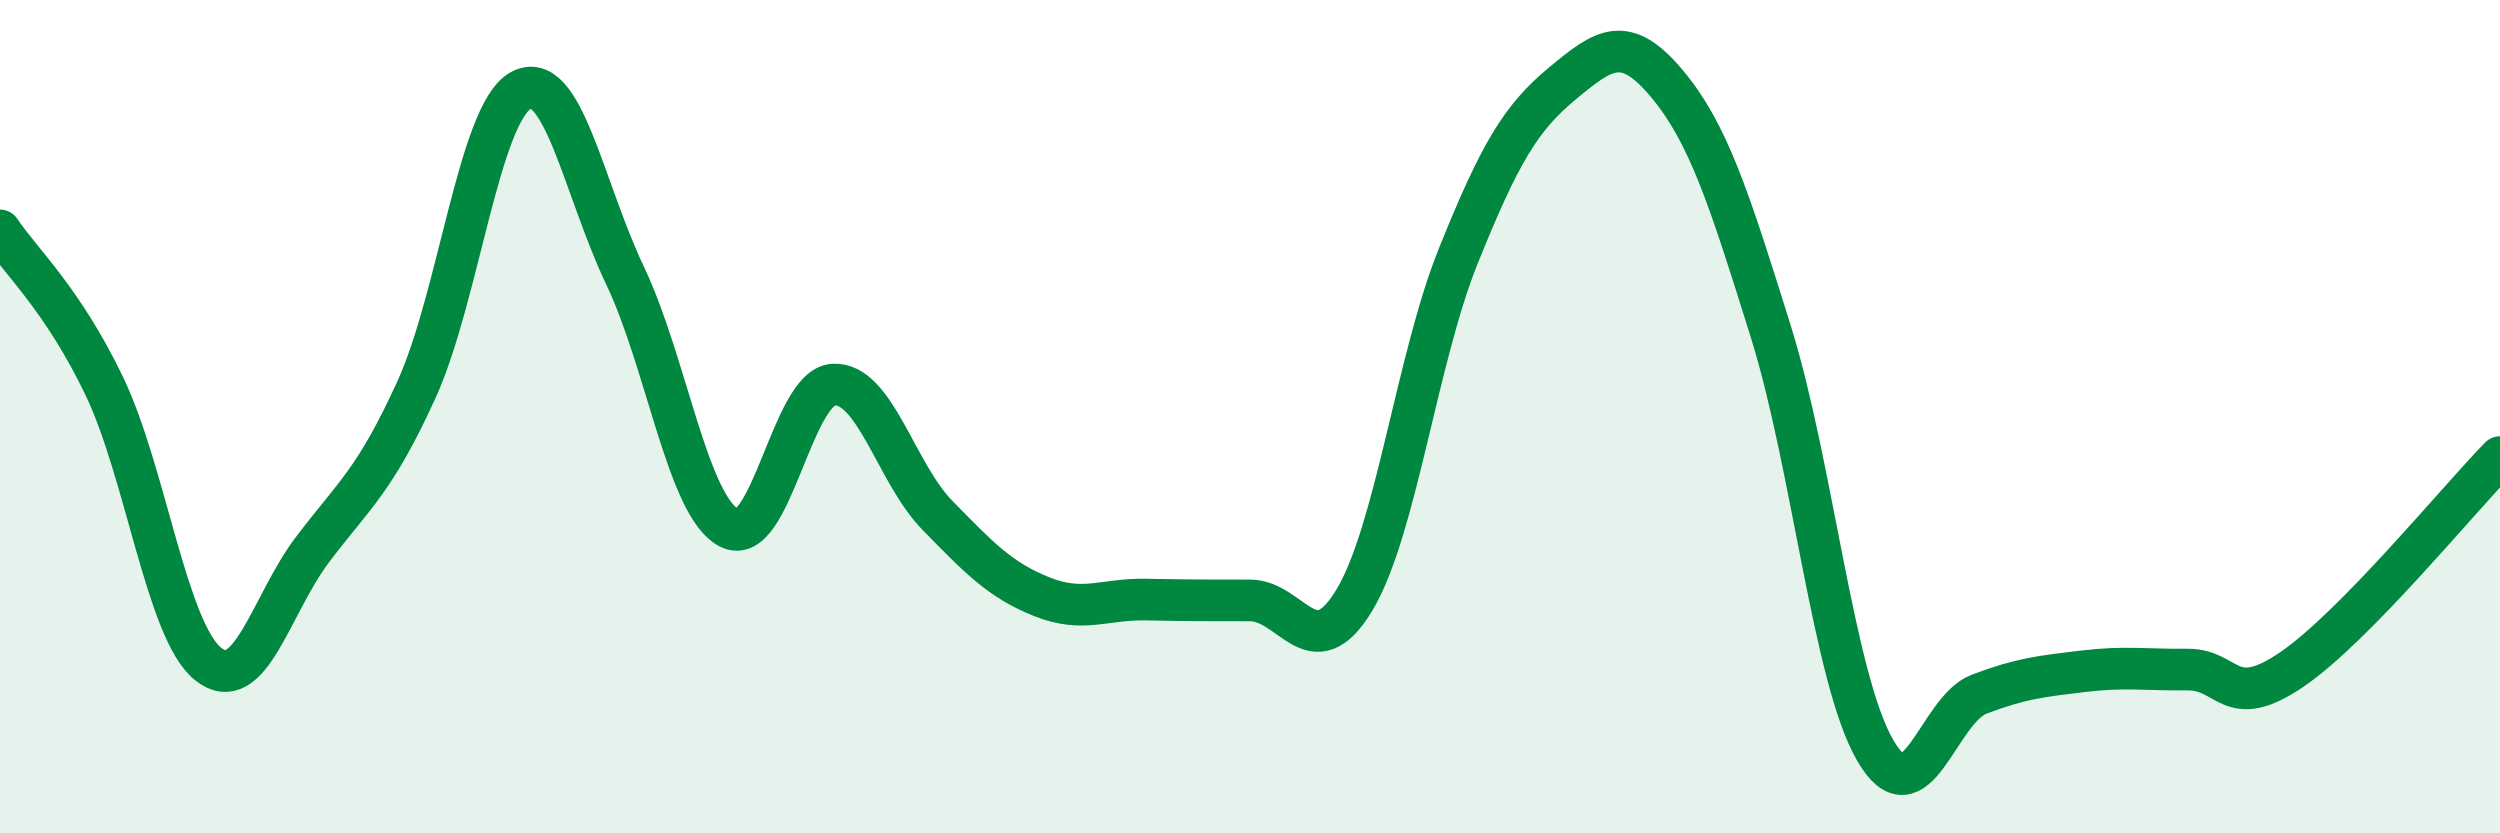
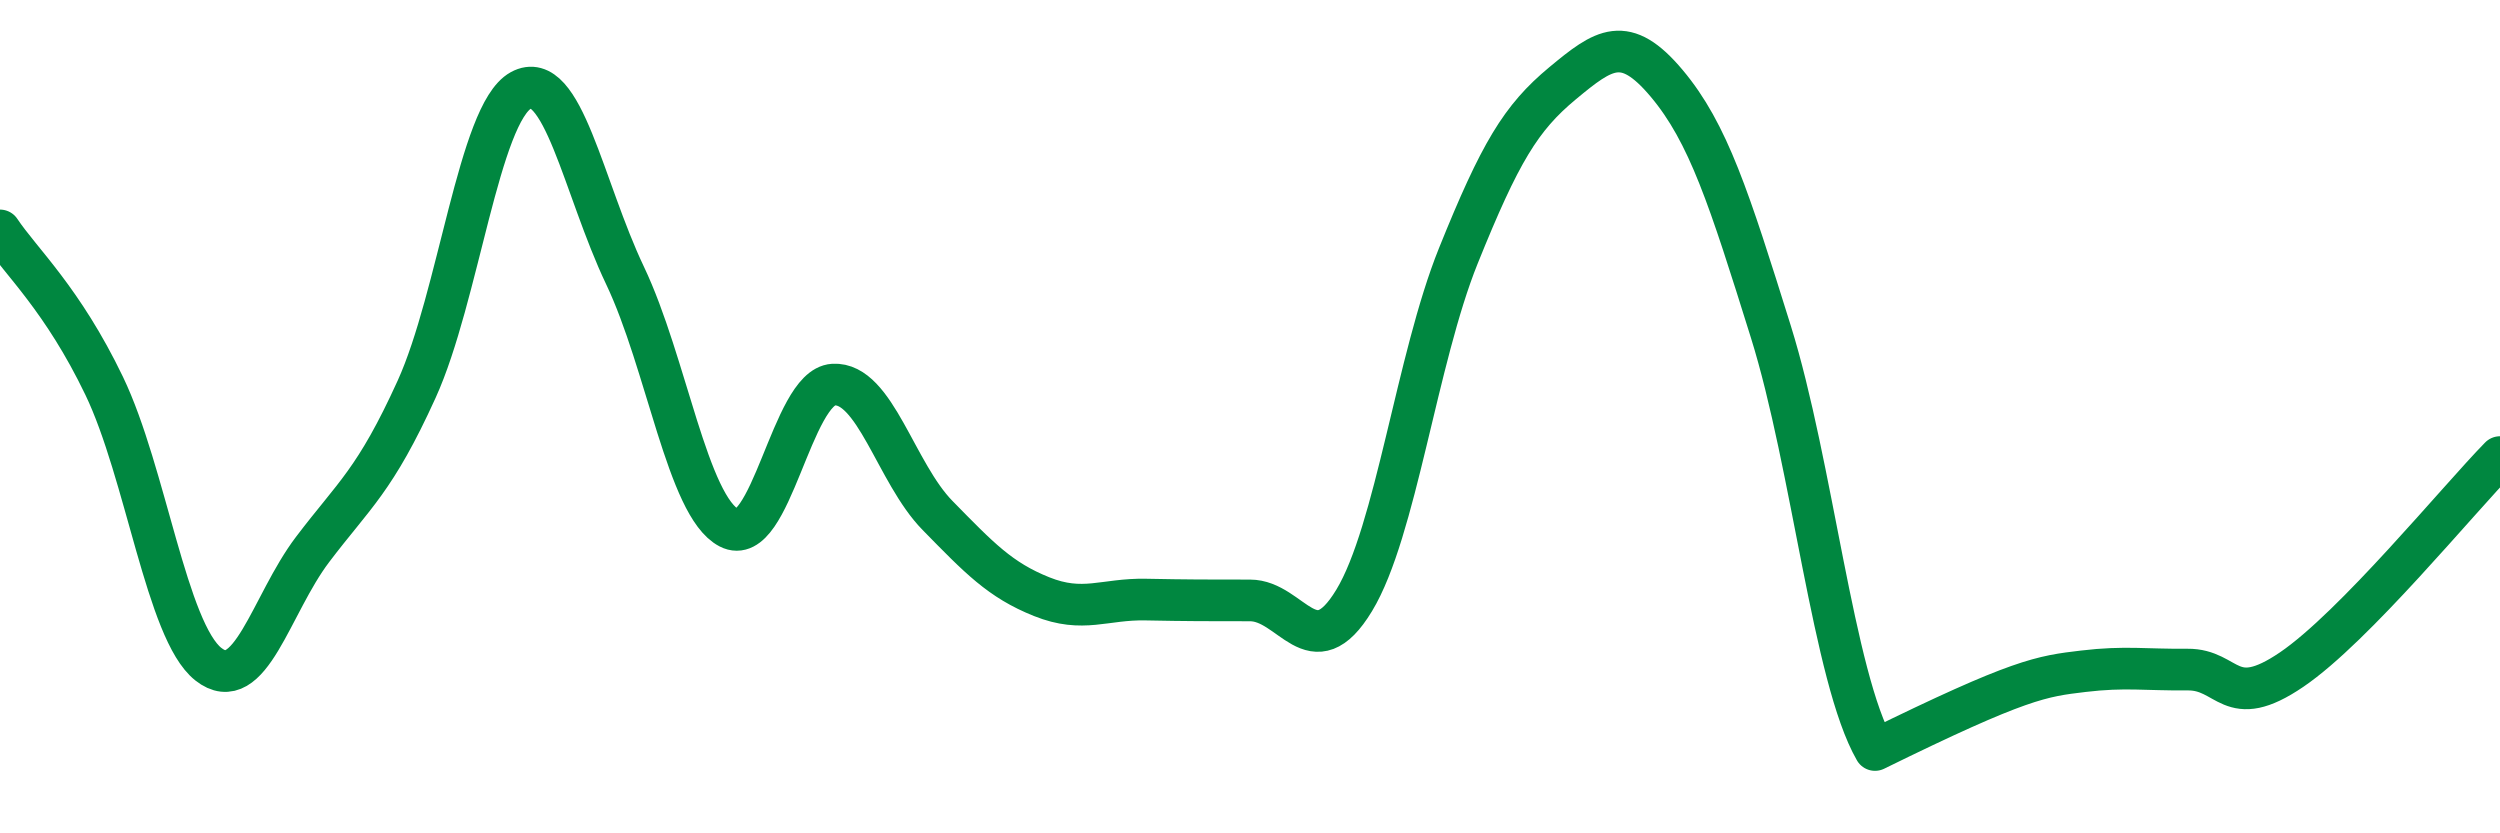
<svg xmlns="http://www.w3.org/2000/svg" width="60" height="20" viewBox="0 0 60 20">
-   <path d="M 0,5.53 C 0.5,6.28 1.5,7.18 2.5,9.26 C 3.5,11.34 4,15.15 5,15.94 C 6,16.73 6.5,14.51 7.5,13.19 C 8.5,11.87 9,11.54 10,9.34 C 11,7.14 11.5,2.72 12.5,2.17 C 13.5,1.62 14,4.51 15,6.61 C 16,8.71 16.5,12.15 17.5,12.67 C 18.5,13.19 19,9.29 20,9.23 C 21,9.17 21.5,11.35 22.5,12.37 C 23.5,13.39 24,13.92 25,14.32 C 26,14.72 26.5,14.37 27.5,14.39 C 28.5,14.41 29,14.41 30,14.41 C 31,14.41 31.5,16.06 32.5,14.41 C 33.5,12.76 34,8.62 35,6.14 C 36,3.66 36.5,2.83 37.5,2 C 38.5,1.17 39,0.81 40,2 C 41,3.19 41.5,4.76 42.5,7.96 C 43.5,11.16 44,16.26 45,18 C 46,19.74 46.5,17.04 47.5,16.66 C 48.5,16.28 49,16.23 50,16.11 C 51,15.99 51.5,16.08 52.5,16.07 C 53.5,16.06 53.5,17.09 55,16.07 C 56.5,15.05 59,11.99 60,10.97L60 20L0 20Z" fill="#008740" opacity="0.1" stroke-linecap="round" stroke-linejoin="round" />
-   <path d="M 0,5.53 C 0.5,6.28 1.5,7.18 2.5,9.26 C 3.5,11.34 4,15.15 5,15.94 C 6,16.73 6.5,14.51 7.5,13.19 C 8.5,11.87 9,11.54 10,9.34 C 11,7.14 11.5,2.72 12.5,2.17 C 13.5,1.62 14,4.51 15,6.61 C 16,8.71 16.5,12.15 17.5,12.67 C 18.5,13.19 19,9.29 20,9.23 C 21,9.17 21.5,11.35 22.5,12.37 C 23.5,13.39 24,13.92 25,14.32 C 26,14.72 26.5,14.37 27.5,14.39 C 28.5,14.41 29,14.41 30,14.41 C 31,14.41 31.5,16.06 32.5,14.41 C 33.5,12.76 34,8.62 35,6.14 C 36,3.66 36.5,2.83 37.5,2 C 38.5,1.17 39,0.81 40,2 C 41,3.19 41.5,4.76 42.5,7.96 C 43.5,11.16 44,16.26 45,18 C 46,19.74 46.5,17.04 47.5,16.66 C 48.5,16.28 49,16.23 50,16.11 C 51,15.99 51.5,16.08 52.5,16.07 C 53.5,16.06 53.5,17.09 55,16.07 C 56.5,15.05 59,11.99 60,10.97" stroke="#008740" stroke-width="1" fill="none" stroke-linecap="round" stroke-linejoin="round" />
+   <path d="M 0,5.53 C 0.5,6.28 1.5,7.18 2.5,9.26 C 3.5,11.34 4,15.15 5,15.94 C 6,16.73 6.5,14.51 7.5,13.19 C 8.5,11.87 9,11.54 10,9.34 C 11,7.14 11.5,2.72 12.5,2.17 C 13.5,1.62 14,4.51 15,6.61 C 16,8.71 16.5,12.15 17.5,12.67 C 18.5,13.19 19,9.29 20,9.23 C 21,9.17 21.5,11.35 22.5,12.37 C 23.5,13.39 24,13.92 25,14.32 C 26,14.72 26.5,14.37 27.5,14.39 C 28.5,14.41 29,14.41 30,14.41 C 31,14.41 31.5,16.06 32.5,14.41 C 33.5,12.76 34,8.62 35,6.14 C 36,3.66 36.5,2.83 37.5,2 C 38.5,1.17 39,0.81 40,2 C 41,3.19 41.5,4.76 42.5,7.96 C 43.5,11.16 44,16.26 45,18 C 48.5,16.28 49,16.23 50,16.11 C 51,15.99 51.5,16.08 52.5,16.07 C 53.5,16.06 53.5,17.09 55,16.07 C 56.5,15.05 59,11.99 60,10.97" stroke="#008740" stroke-width="1" fill="none" stroke-linecap="round" stroke-linejoin="round" />
</svg>